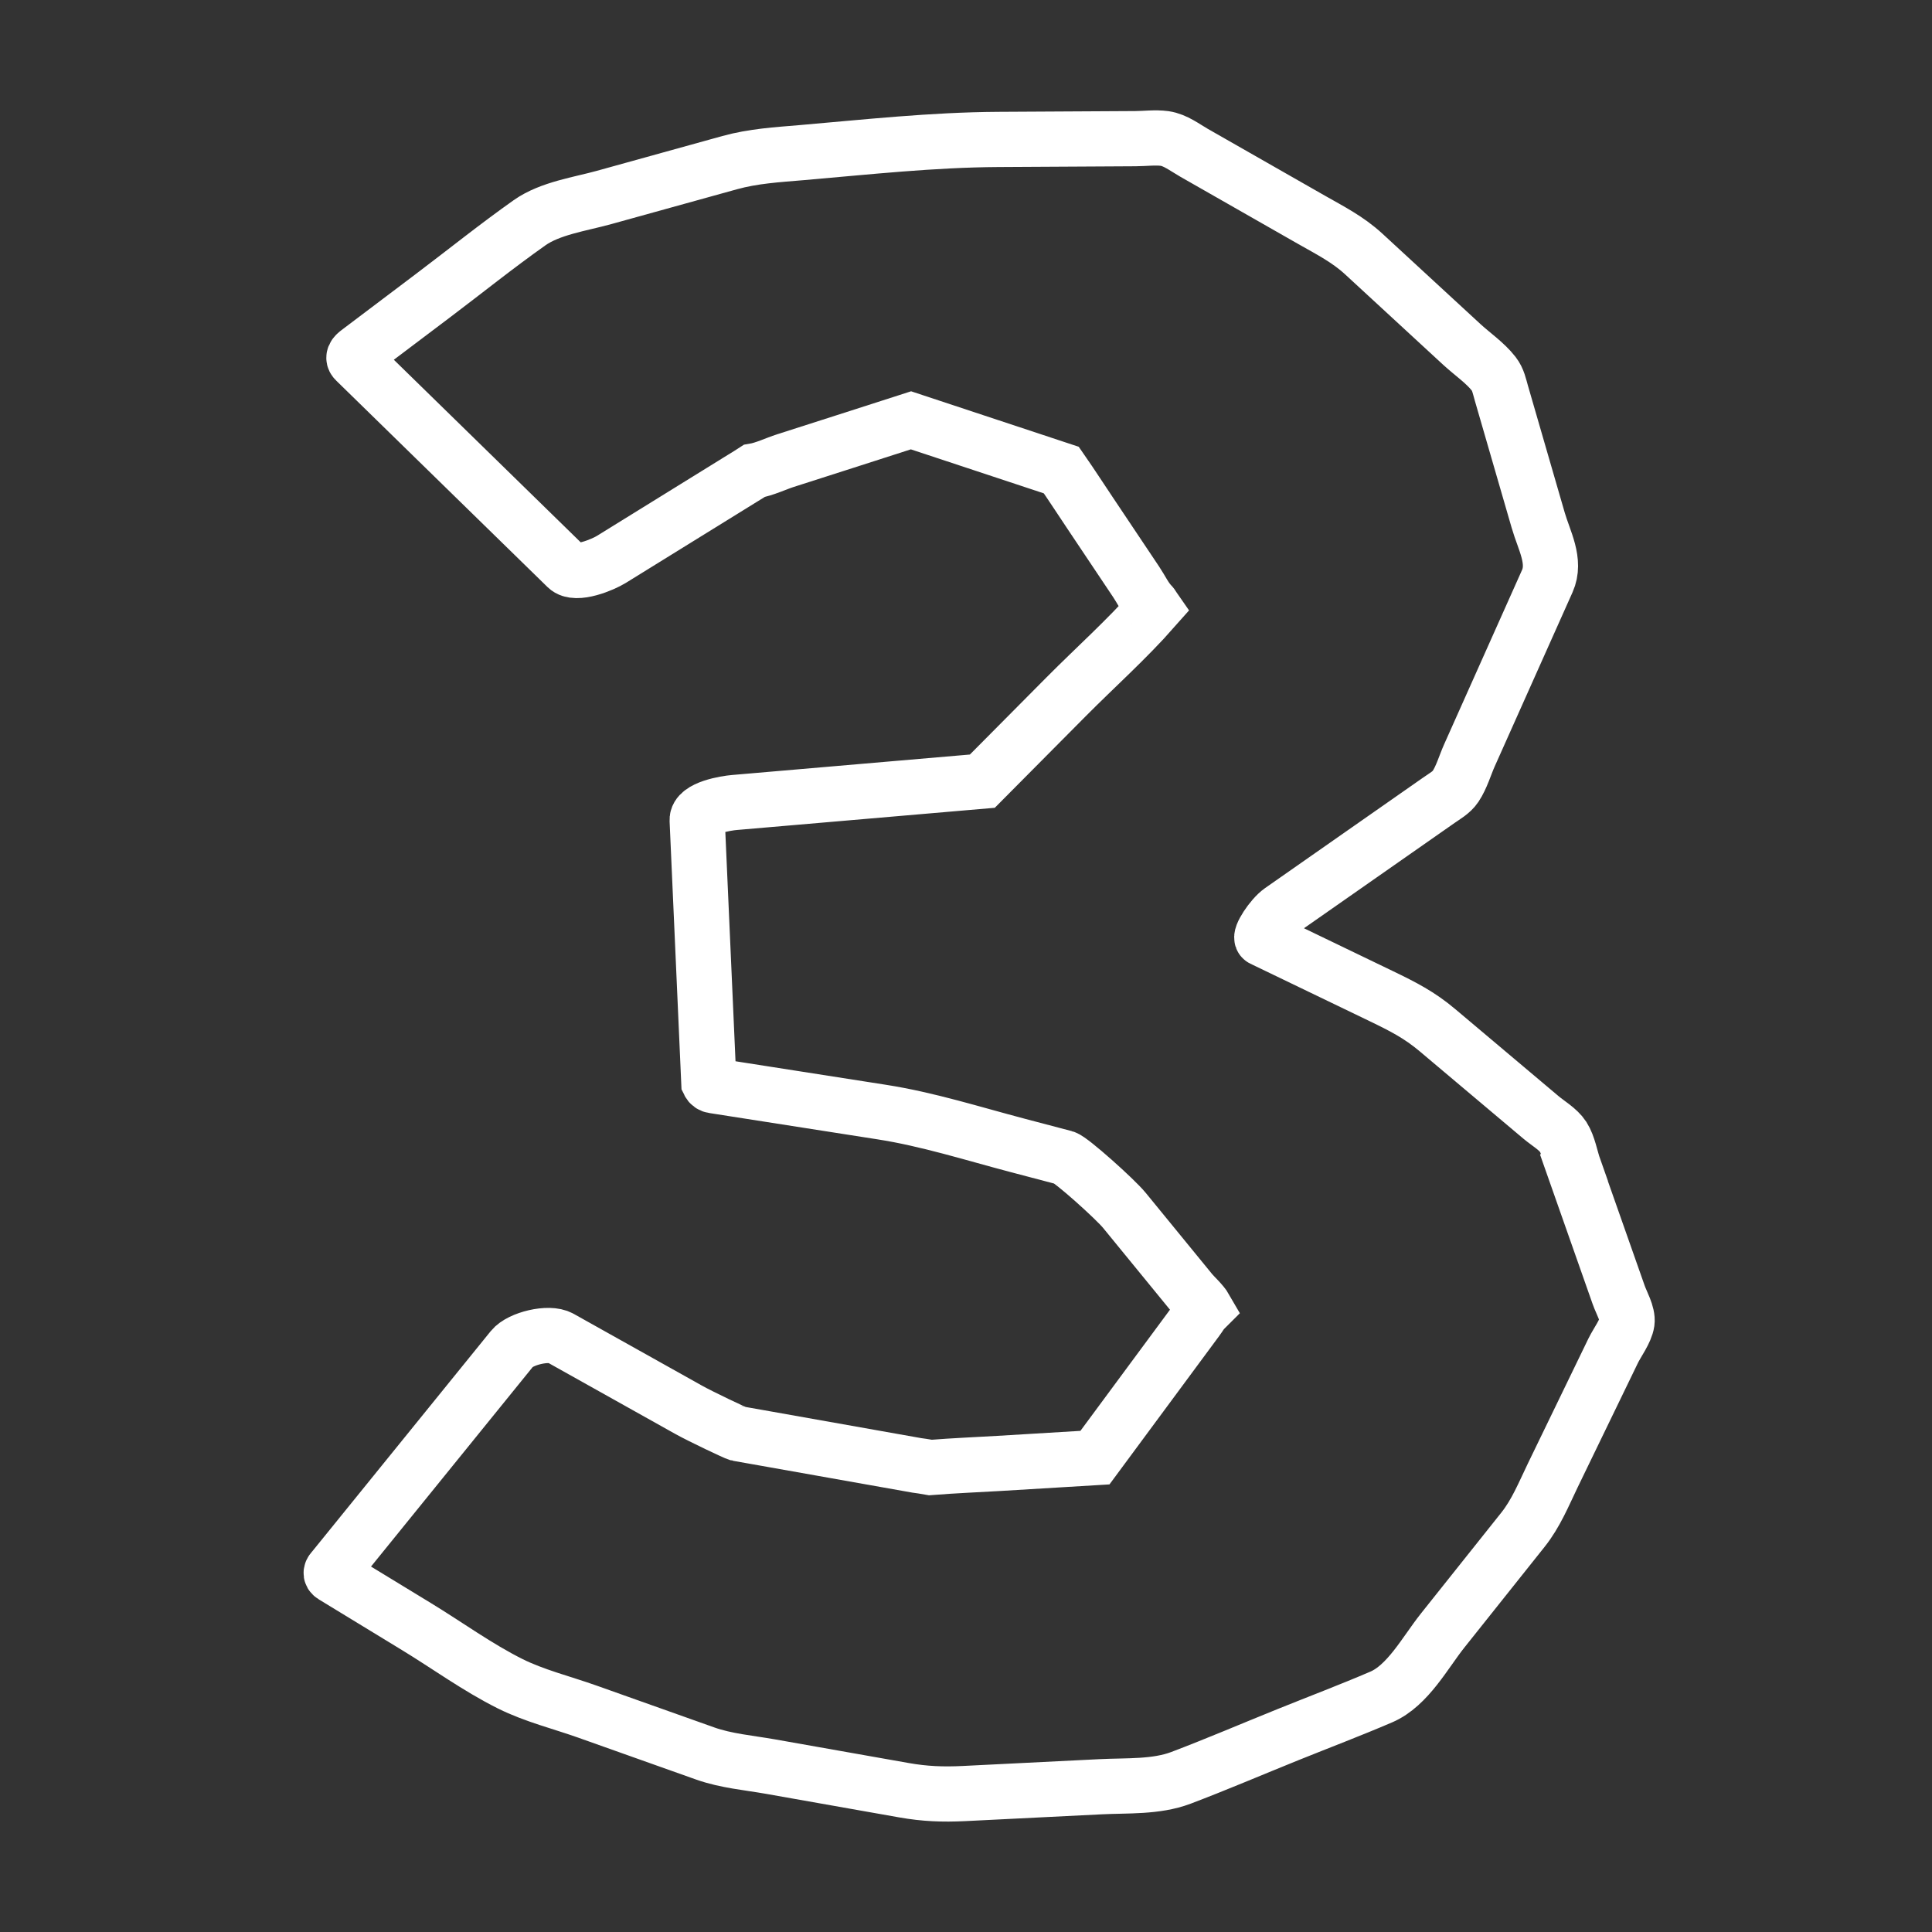
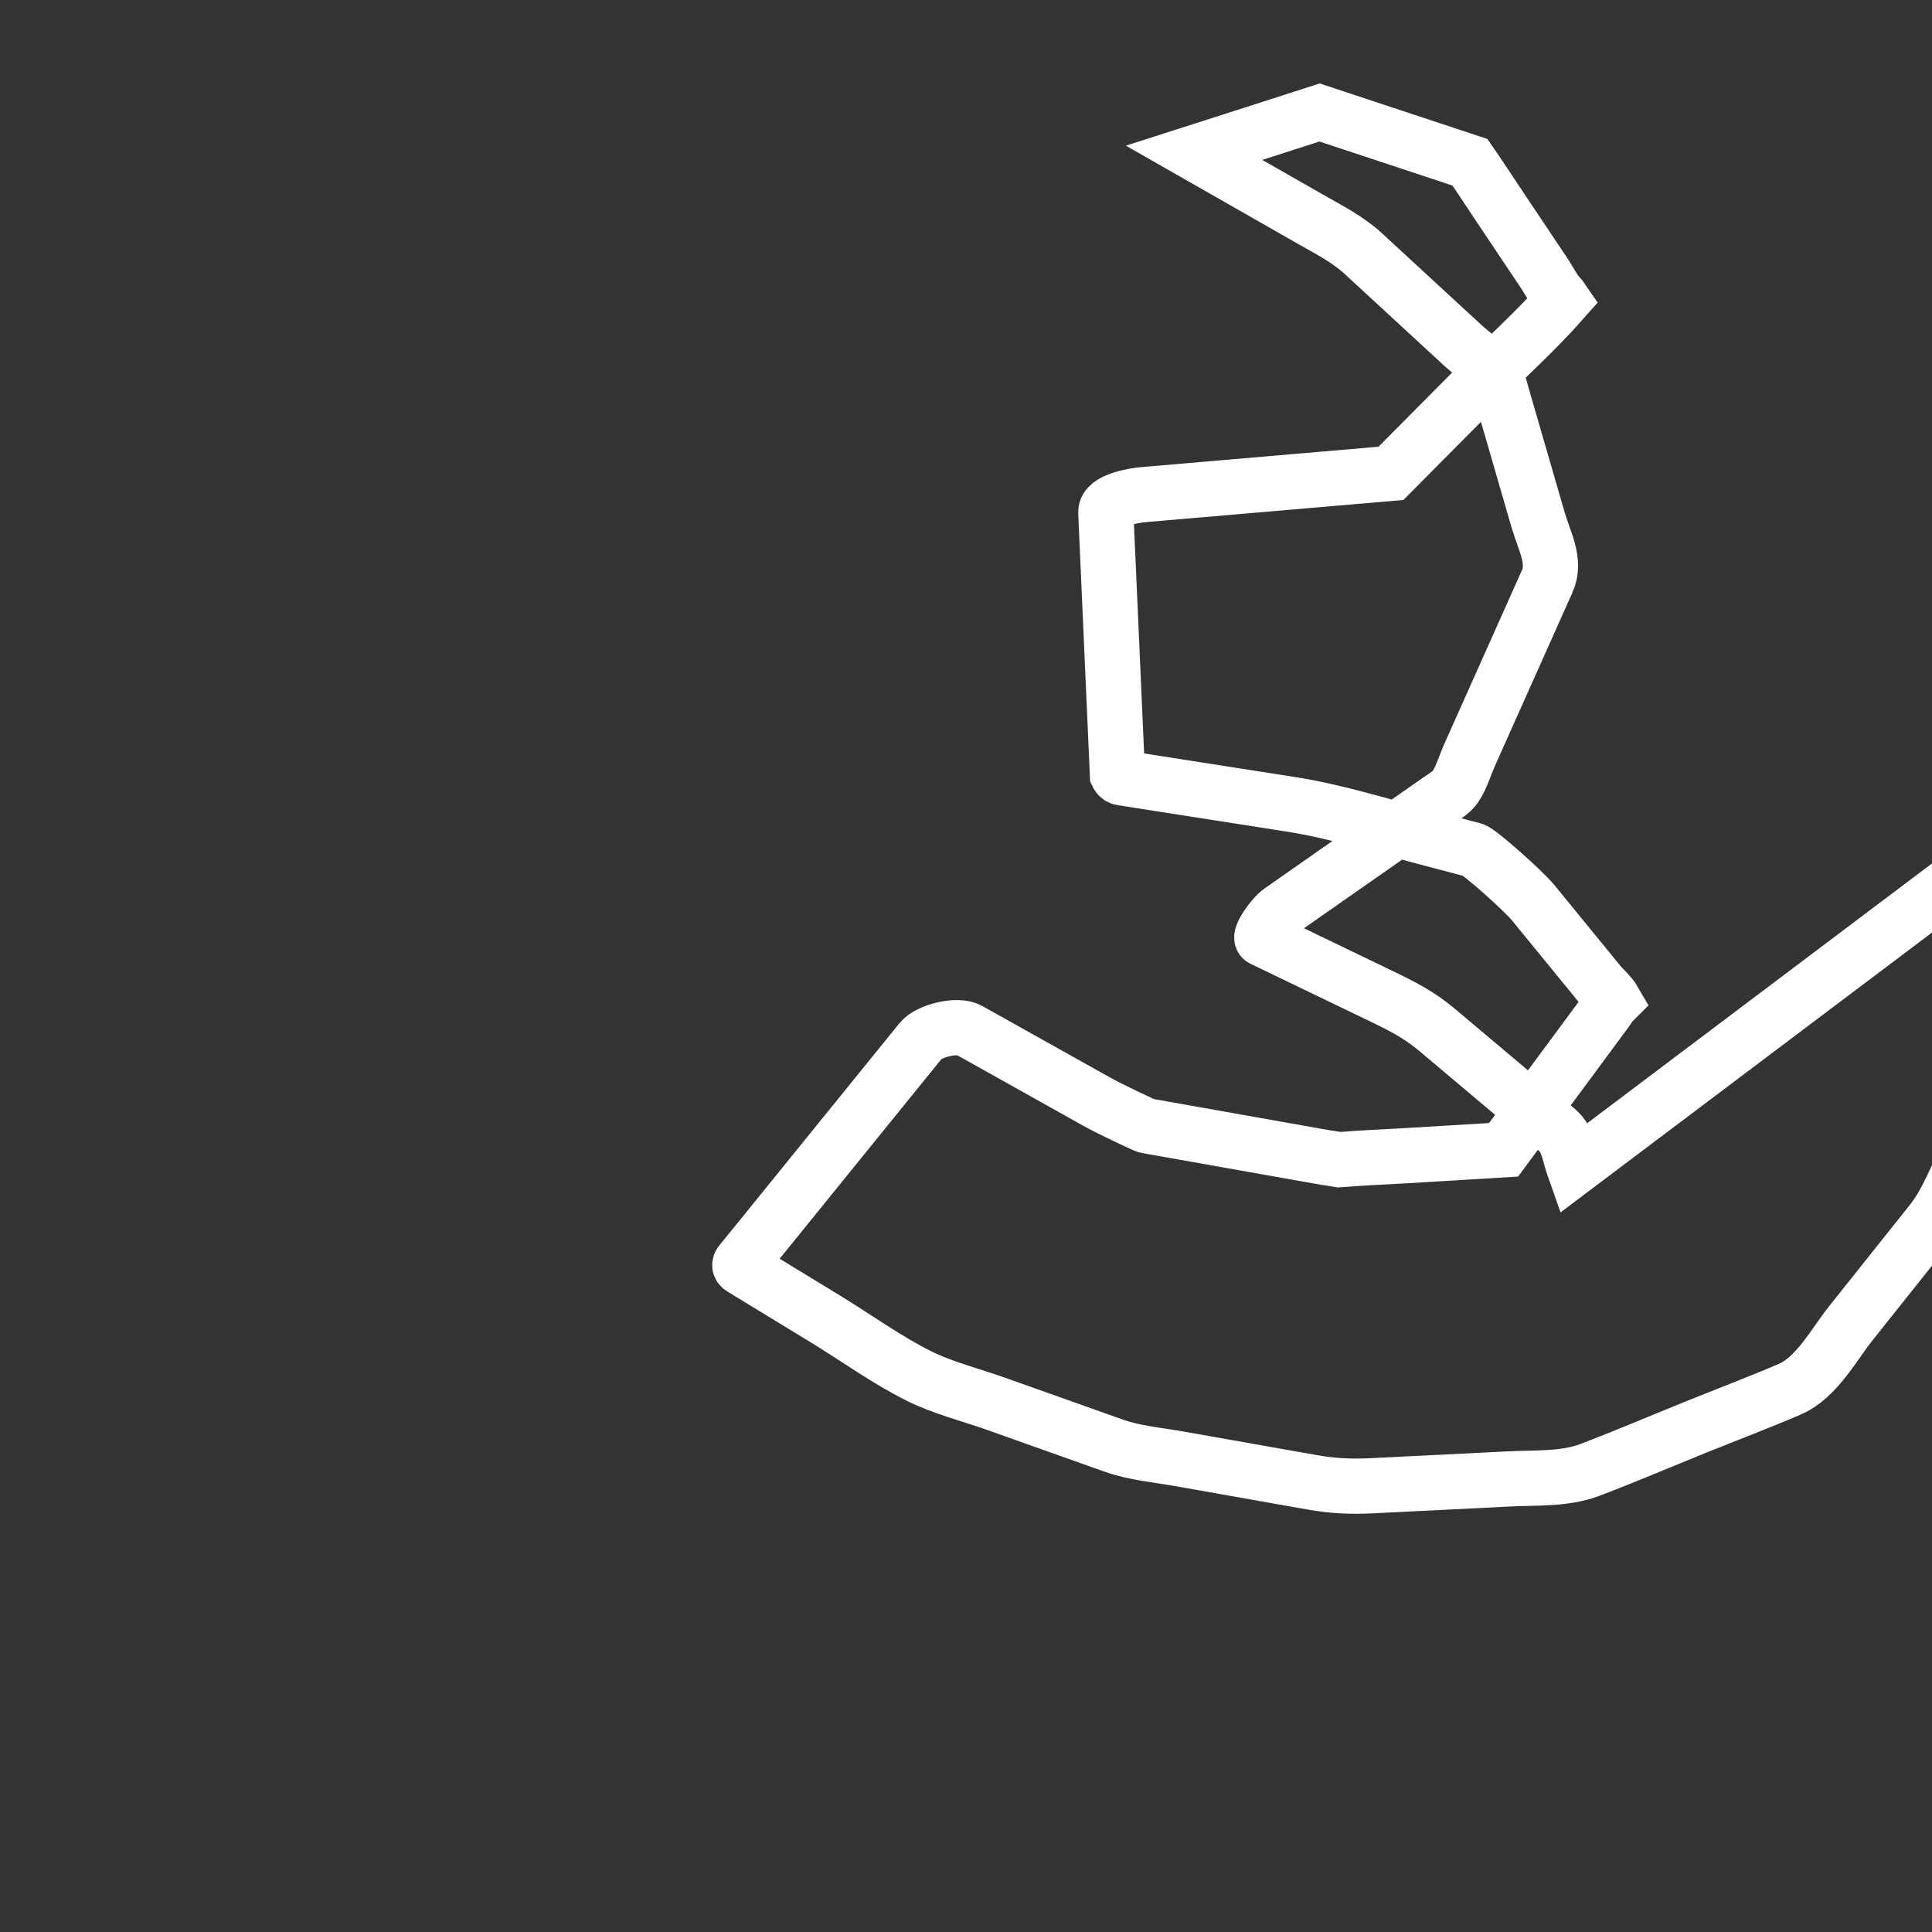
<svg xmlns="http://www.w3.org/2000/svg" fill="none" height="70" viewBox="0 0 70 70" width="70">
  <rect x="0" y="0" width="70" height="70" fill="#333333" stroke="none" />
-   <path clip-rule="evenodd" d="m57.028 42.309c-.121-.341-.197-.814-.393-1.12-.18-.277-.552-.493-.8-.701-1.252-1.054-2.501-2.107-3.752-3.161-.66-.556-1.248-.854-2.037-1.235-1.437-.692-2.872-1.385-4.308-2.076-.129-.064.332-.782.672-1.02 1.387-.971 2.776-1.943 4.165-2.912.519-.362 1.037-.725 1.555-1.087.212-.149.46-.284.604-.499.222-.329.348-.779.51-1.139.323-.721.644-1.442.967-2.164.618-1.38 1.233-2.759 1.85-4.139.325-.725-.117-1.471-.33-2.21-.444-1.532-.888-3.062-1.331-4.594-.076-.263-.117-.499-.28-.709-.304-.392-.781-.72-1.145-1.054-1.188-1.096-2.376-2.192-3.565-3.287-.572-.527-1.211-.851-1.89-1.237l-4.257-2.429c-.332-.19-.681-.464-1.065-.518-.338-.046-.719.005-1.058.006-1.66.01-3.318.019-4.976.028-2.384.014-4.745.274-7.118.478-.889.076-1.745.124-2.605.362-1.516.421-3.034.842-4.553 1.262-.867.241-1.954.39-2.7.916-1.195.844-2.342 1.768-3.509 2.648-.88.665-1.758 1.327-2.639 1.992-.112.085-.314.215-.164.361 2.554 2.495 5.107 4.99 7.66 7.484.327.32 1.316-.102 1.615-.287.973-.602 1.948-1.206 2.922-1.808.612-.378 1.222-.757 1.833-1.134.139-.086.285-.173.422-.263.37-.061.79-.266 1.13-.374l2.184-.7 2.364-.76c1.383.458 2.767.916 4.149 1.373.345.114.69.229 1.035.343.088.029.175.059.264.088.361.52.706 1.054 1.058 1.579.552.826 1.105 1.65 1.657 2.477.168.248.328.593.541.806.042.042.066.1.101.15-.987 1.12-2.127 2.137-3.177 3.194-1.013 1.021-2.027 2.042-3.042 3.064-2.994.257-5.987.515-8.981.773-.295.024-1.371.192-1.351.641.14 3.168.28 6.334.422 9.502.034.07.09.109.169.12 2.03.316 4.059.634 6.087.952 1.675.26 3.305.781 4.943 1.212.563.149 1.127.298 1.69.445.233.062 1.831 1.493 2.168 1.906.803.982 1.605 1.962 2.407 2.944.134.163.406.401.529.616-.01.01-.021.02-.042.041-.1.097-.176.24-.261.352-1.233 1.669-2.465 3.338-3.7 5.006-1.164.071-2.328.139-3.49.21-.81.048-1.622.08-2.431.145-.016.001-.021.001-.034.002-.165-.032-.478-.073-.497-.076-1.832-.325-3.665-.65-5.497-.976-.328-.059-.655-.116-.983-.174-.069-.012-1.336-.611-1.801-.871-1.546-.865-3.092-1.73-4.639-2.596-.411-.232-1.45.02-1.746.386-2.152 2.656-4.304 5.311-6.456 7.967-.005.006-.006.011-.01.017-.095.088-.132.176-.023.244 1.007.613 2.013 1.226 3.02 1.841 1.119.682 2.226 1.488 3.401 2.074.867.433 1.874.682 2.787 1.006 1.429.508 2.856 1.015 4.285 1.523.747.264 1.568.334 2.345.47 1.617.287 3.235.572 4.851.858.754.133 1.403.158 2.167.121 1.651-.084 3.304-.166 4.956-.247.953-.048 2.006.02 2.91-.322 1.3-.493 2.581-1.042 3.869-1.562 1.13-.456 2.272-.888 3.39-1.368.963-.414 1.591-1.613 2.219-2.402.971-1.219 1.943-2.438 2.915-3.659.472-.593.748-1.28 1.078-1.964.731-1.508 1.462-3.017 2.193-4.526.141-.288.452-.703.498-1.026.041-.301-.204-.71-.301-.99-.541-1.535-1.082-3.071-1.622-4.608z" fill-rule="evenodd" stroke="#fff" stroke-width="2" />
+   <path clip-rule="evenodd" d="m57.028 42.309c-.121-.341-.197-.814-.393-1.12-.18-.277-.552-.493-.8-.701-1.252-1.054-2.501-2.107-3.752-3.161-.66-.556-1.248-.854-2.037-1.235-1.437-.692-2.872-1.385-4.308-2.076-.129-.064.332-.782.672-1.02 1.387-.971 2.776-1.943 4.165-2.912.519-.362 1.037-.725 1.555-1.087.212-.149.46-.284.604-.499.222-.329.348-.779.51-1.139.323-.721.644-1.442.967-2.164.618-1.38 1.233-2.759 1.85-4.139.325-.725-.117-1.471-.33-2.21-.444-1.532-.888-3.062-1.331-4.594-.076-.263-.117-.499-.28-.709-.304-.392-.781-.72-1.145-1.054-1.188-1.096-2.376-2.192-3.565-3.287-.572-.527-1.211-.851-1.89-1.237l-4.257-2.429l2.184-.7 2.364-.76c1.383.458 2.767.916 4.149 1.373.345.114.69.229 1.035.343.088.029.175.059.264.088.361.52.706 1.054 1.058 1.579.552.826 1.105 1.65 1.657 2.477.168.248.328.593.541.806.042.042.066.1.101.15-.987 1.12-2.127 2.137-3.177 3.194-1.013 1.021-2.027 2.042-3.042 3.064-2.994.257-5.987.515-8.981.773-.295.024-1.371.192-1.351.641.14 3.168.28 6.334.422 9.502.034.07.09.109.169.12 2.03.316 4.059.634 6.087.952 1.675.26 3.305.781 4.943 1.212.563.149 1.127.298 1.69.445.233.062 1.831 1.493 2.168 1.906.803.982 1.605 1.962 2.407 2.944.134.163.406.401.529.616-.01.01-.021.02-.042.041-.1.097-.176.24-.261.352-1.233 1.669-2.465 3.338-3.7 5.006-1.164.071-2.328.139-3.49.21-.81.048-1.622.08-2.431.145-.016.001-.021.001-.034.002-.165-.032-.478-.073-.497-.076-1.832-.325-3.665-.65-5.497-.976-.328-.059-.655-.116-.983-.174-.069-.012-1.336-.611-1.801-.871-1.546-.865-3.092-1.73-4.639-2.596-.411-.232-1.45.02-1.746.386-2.152 2.656-4.304 5.311-6.456 7.967-.005.006-.006.011-.01.017-.095.088-.132.176-.023.244 1.007.613 2.013 1.226 3.02 1.841 1.119.682 2.226 1.488 3.401 2.074.867.433 1.874.682 2.787 1.006 1.429.508 2.856 1.015 4.285 1.523.747.264 1.568.334 2.345.47 1.617.287 3.235.572 4.851.858.754.133 1.403.158 2.167.121 1.651-.084 3.304-.166 4.956-.247.953-.048 2.006.02 2.91-.322 1.3-.493 2.581-1.042 3.869-1.562 1.13-.456 2.272-.888 3.39-1.368.963-.414 1.591-1.613 2.219-2.402.971-1.219 1.943-2.438 2.915-3.659.472-.593.748-1.28 1.078-1.964.731-1.508 1.462-3.017 2.193-4.526.141-.288.452-.703.498-1.026.041-.301-.204-.71-.301-.99-.541-1.535-1.082-3.071-1.622-4.608z" fill-rule="evenodd" stroke="#fff" stroke-width="2" />
</svg>